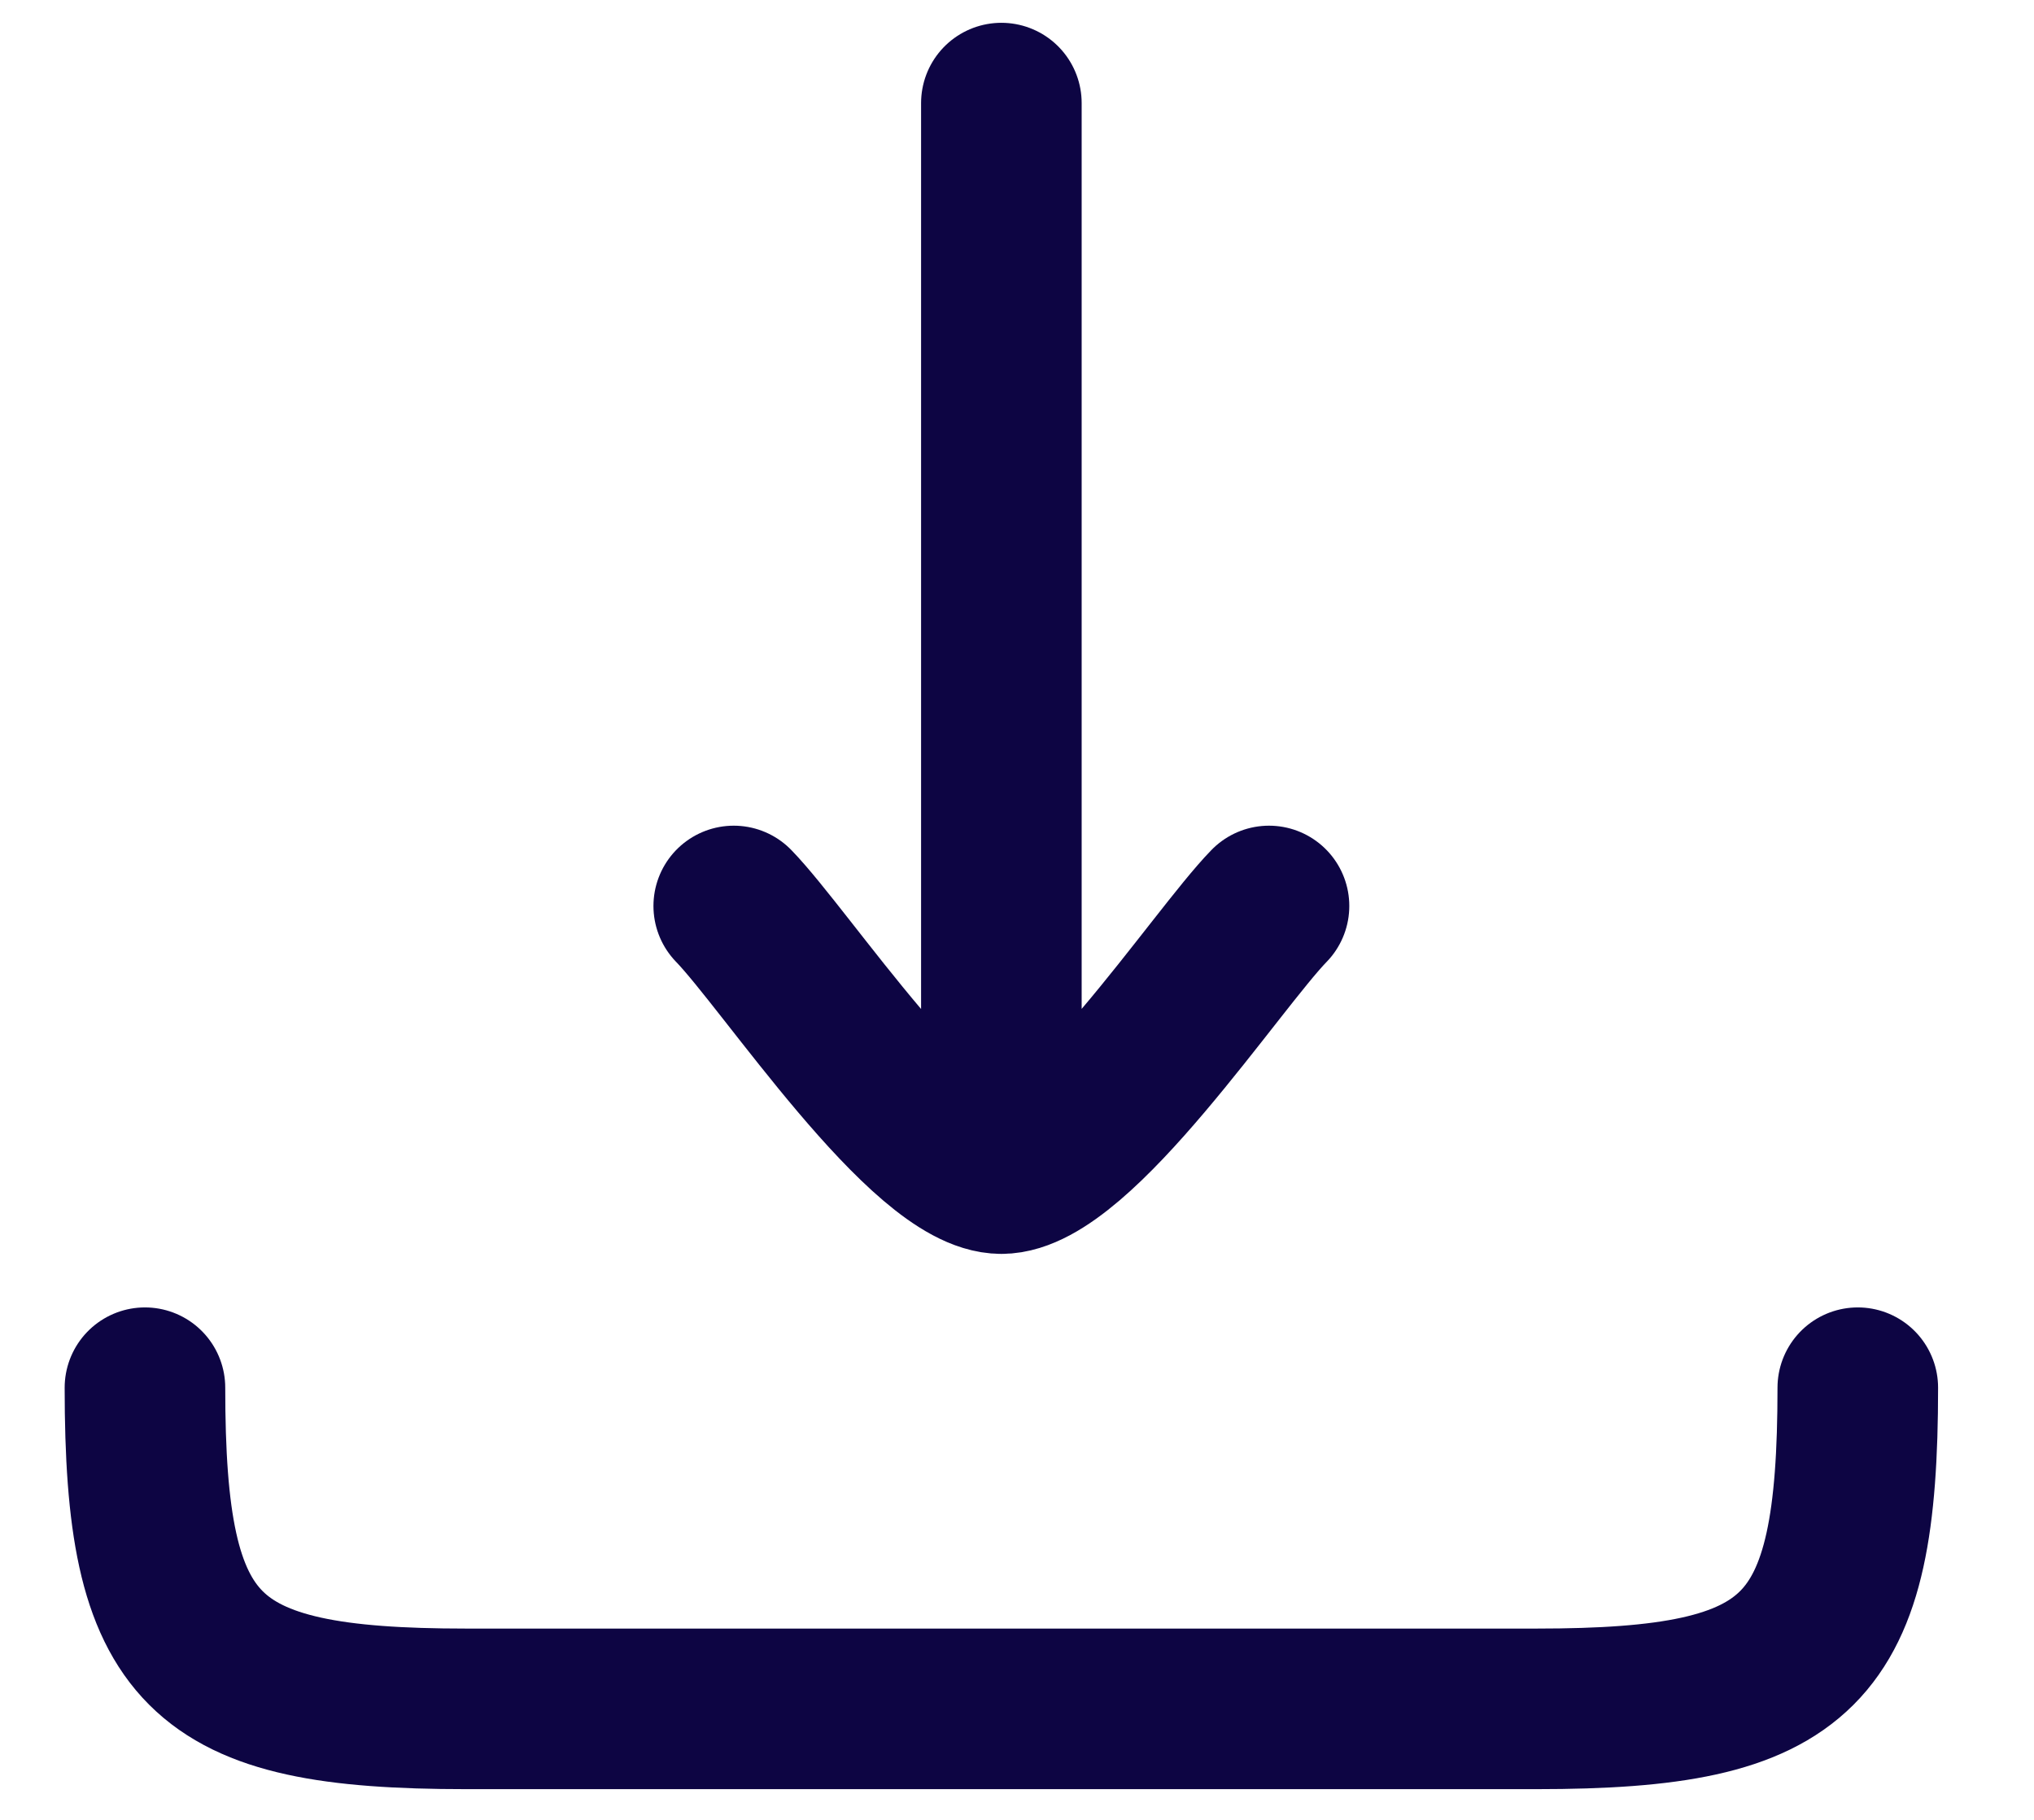
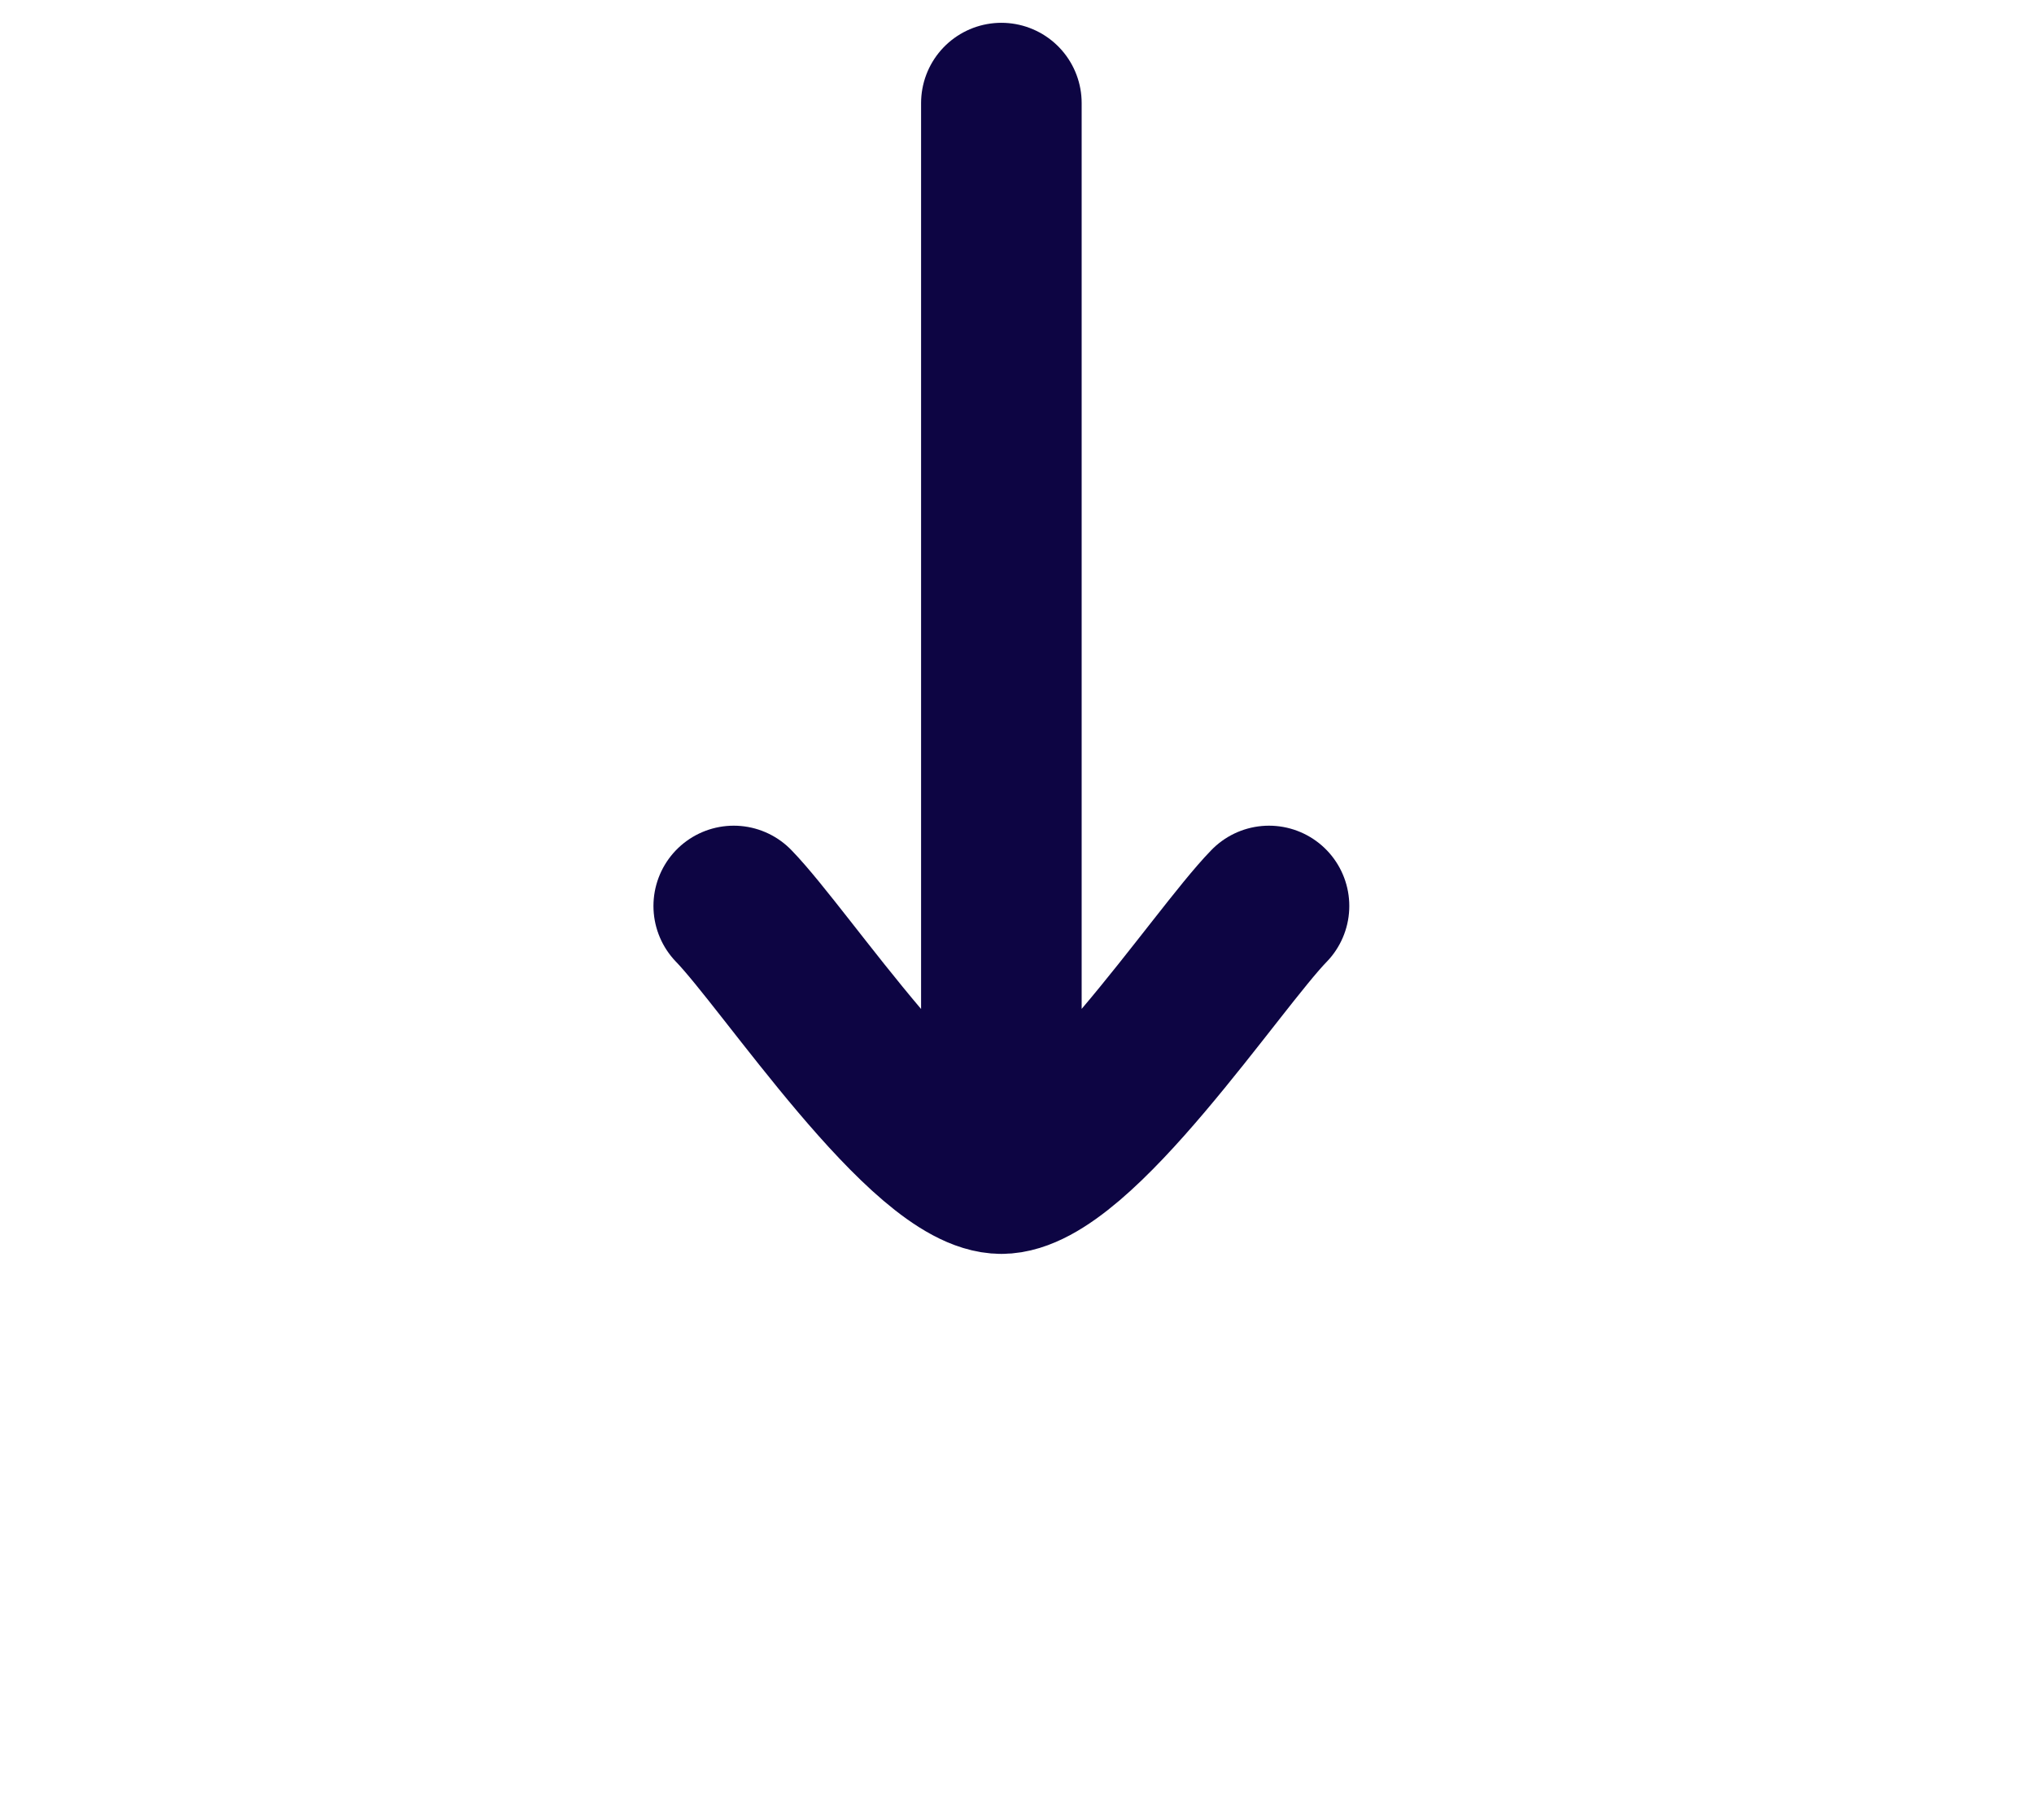
<svg xmlns="http://www.w3.org/2000/svg" width="19" height="17" viewBox="0 0 19 17" fill="none">
  <path d="M9.354 10.963L9.354 0.963M9.354 10.963C8.653 10.963 7.345 8.968 6.854 8.463M9.354 10.963C10.054 10.963 11.362 8.968 11.854 8.463" stroke="#0D0543" stroke-width="1.5" stroke-linecap="round" stroke-linejoin="round" />
-   <path d="M17.354 12.963C17.354 15.445 16.835 15.963 14.354 15.963H4.354C1.872 15.963 1.354 15.445 1.354 12.963" stroke="#0D0543" stroke-width="1.5" stroke-linecap="round" stroke-linejoin="round" />
</svg>